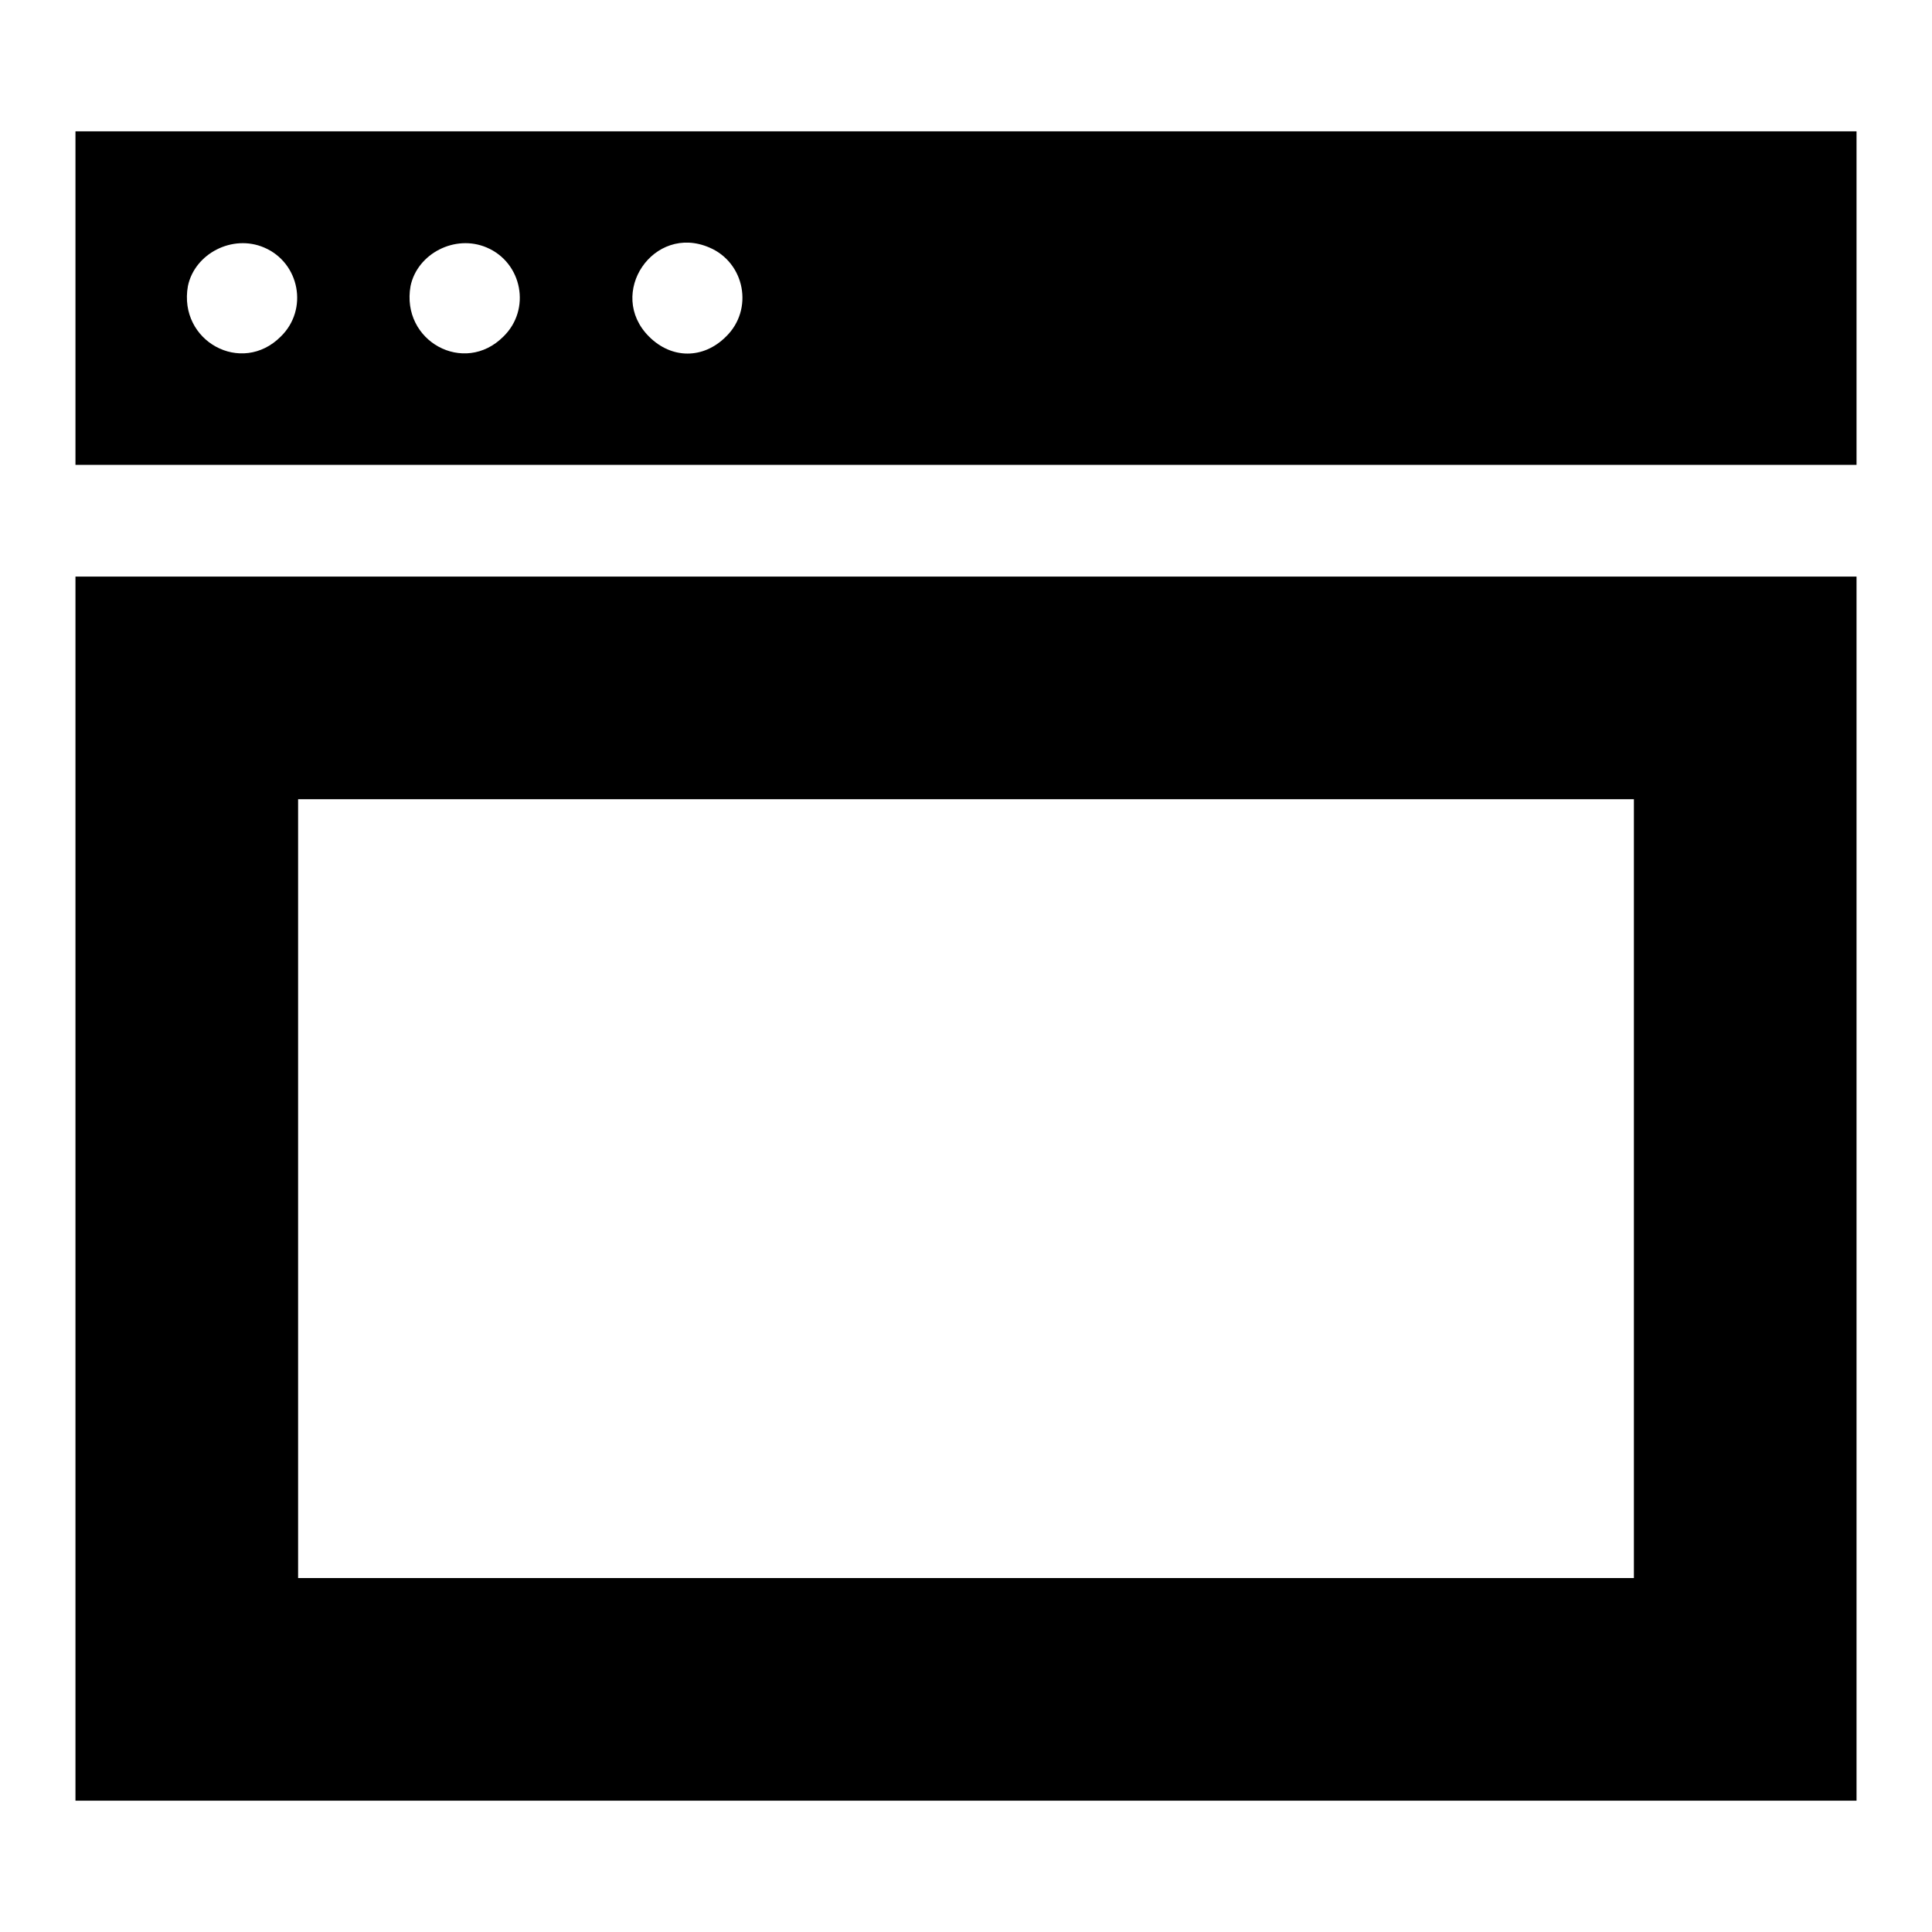
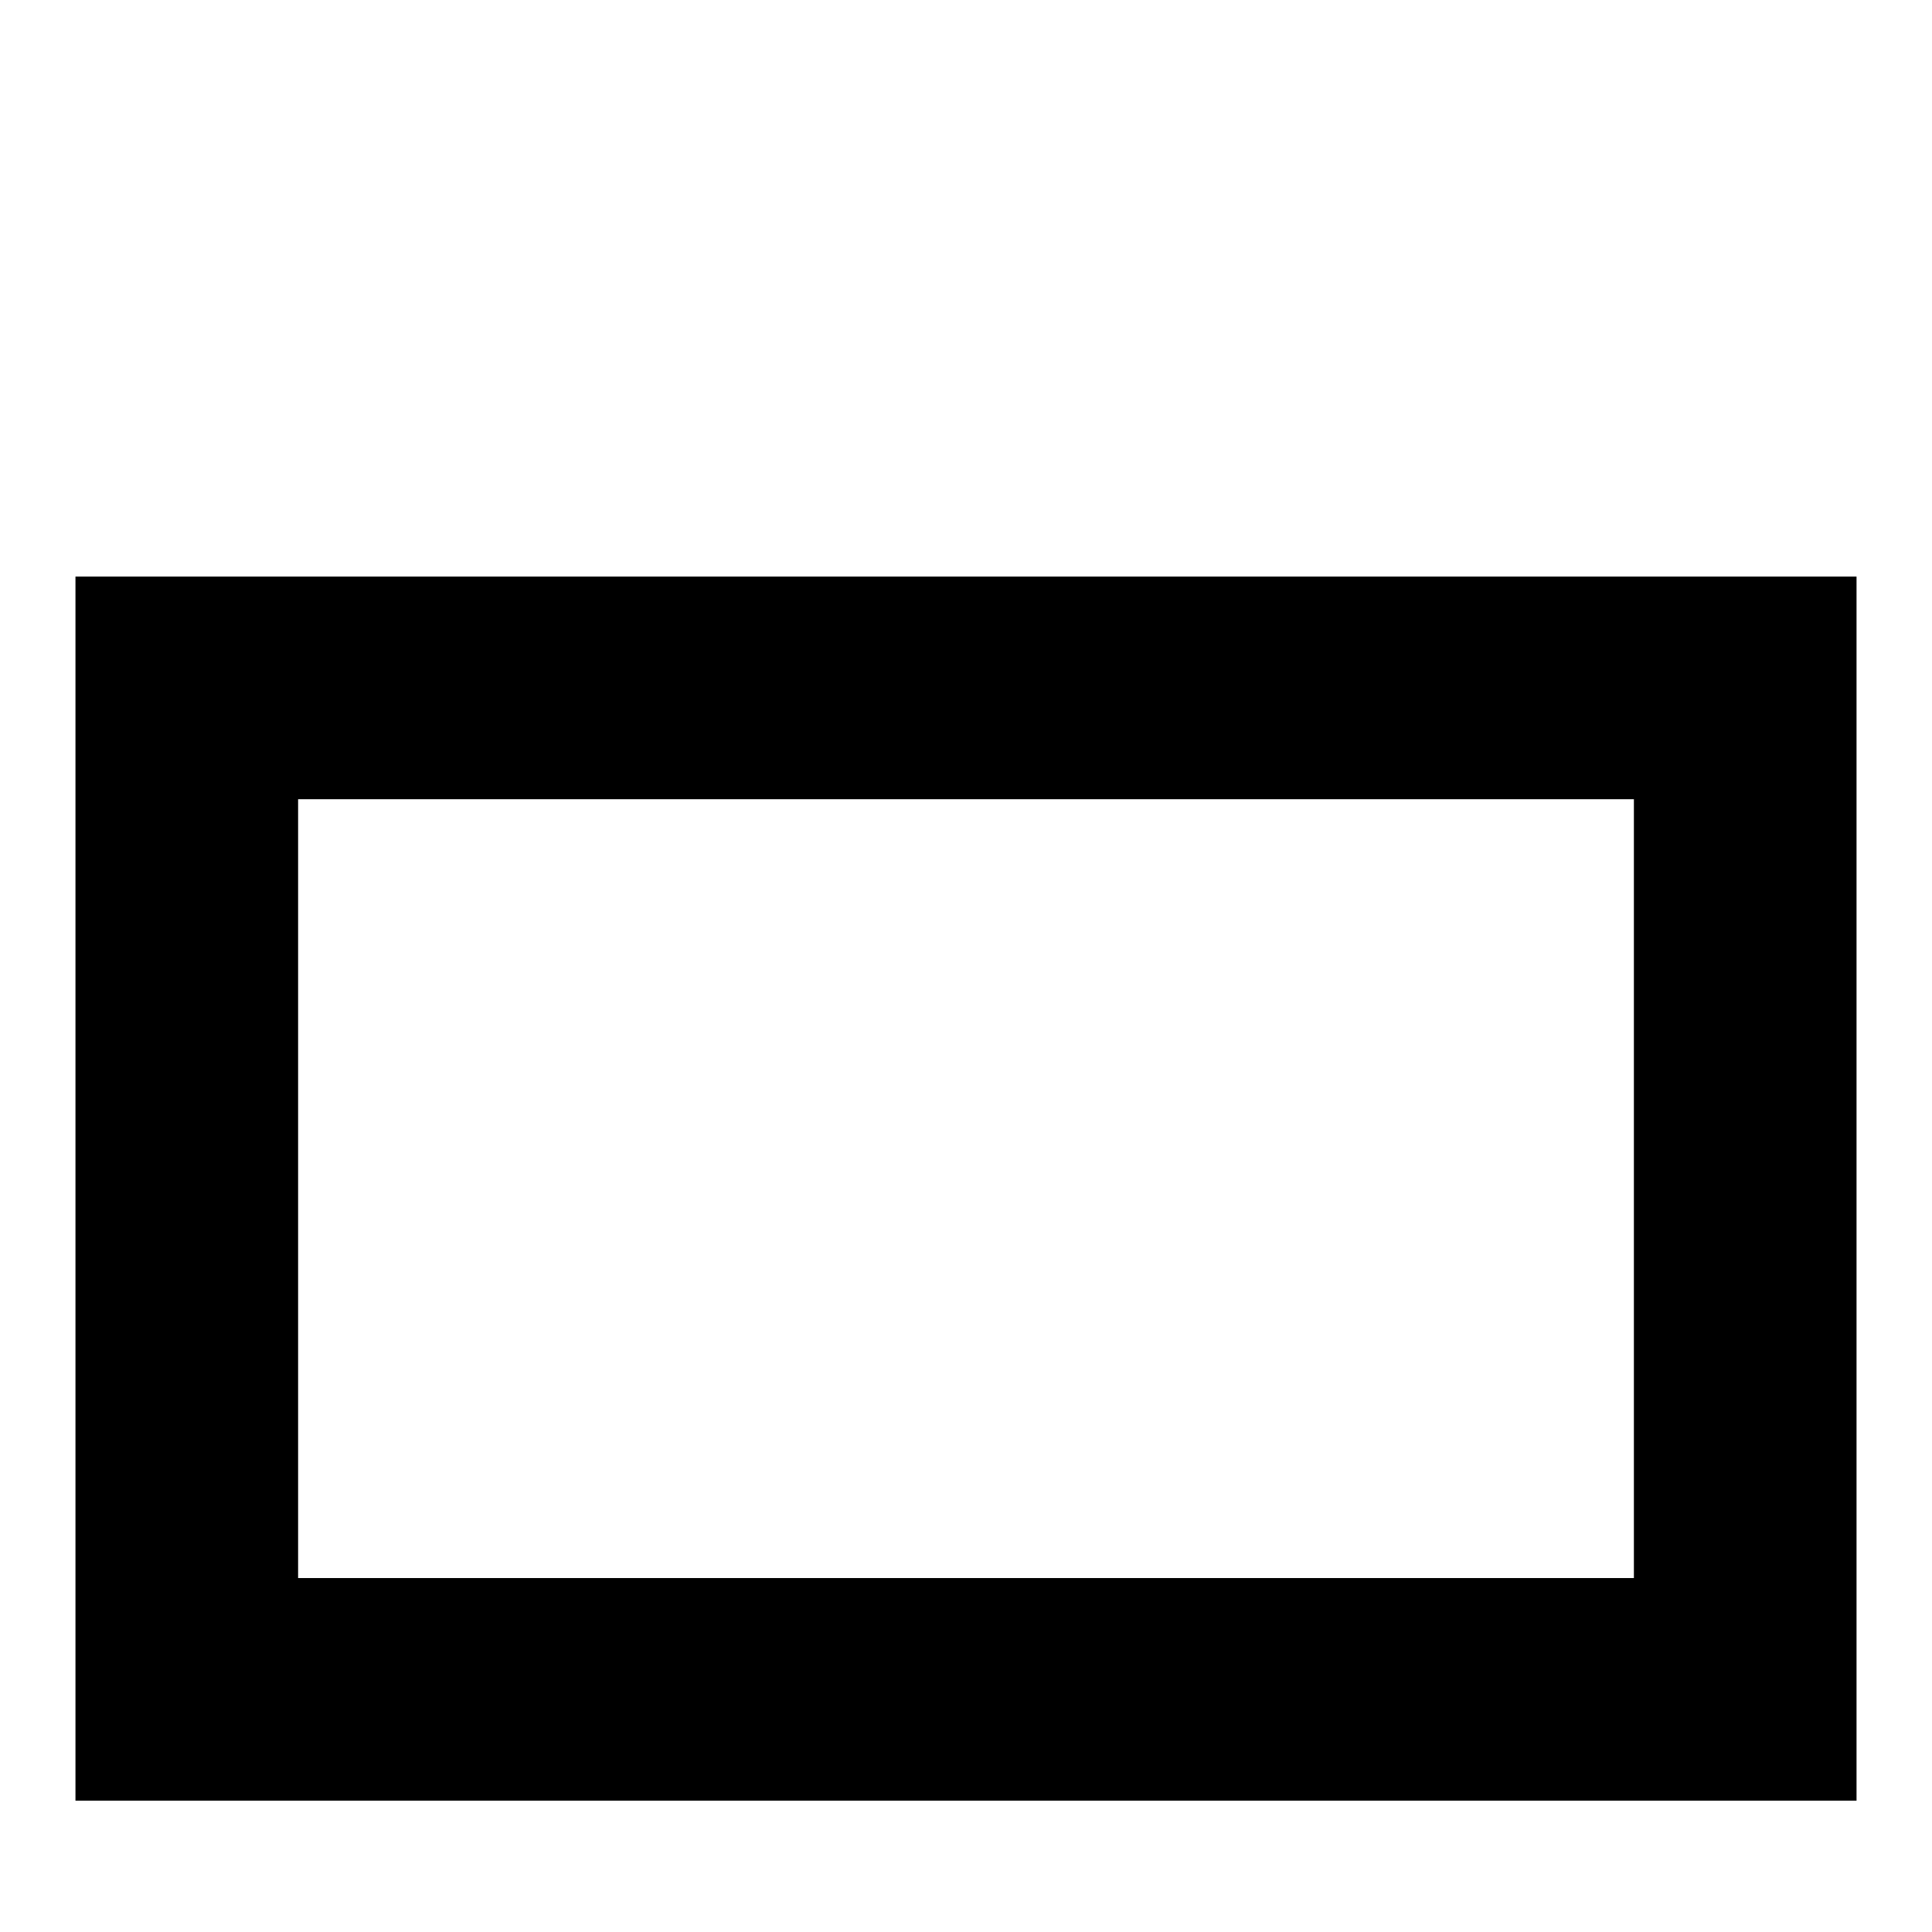
<svg xmlns="http://www.w3.org/2000/svg" version="1.1" x="0px" y="0px" viewBox="0 0 256 256" enable-background="new 0 0 256 256" xml:space="preserve">
  <g>
    <g>
      <g>
-         <path fill="#000000" d="M10,39.5v22.1h118h118V39.5V17.4H128H10V39.5z M35,32.8c4.7,2,5.9,8.2,2.2,11.8c-5.2,5.2-13.6,0.6-12.3-6.7C25.8,33.6,30.8,31,35,32.8z M64.5,32.8c4.7,2,5.9,8.2,2.2,11.8c-5.2,5.2-13.6,0.6-12.3-6.7C55.3,33.6,60.3,31,64.5,32.8z M94,32.8c4.7,2,5.9,8.2,2.2,11.8c-3,3-7.2,3-10.2,0C80.3,38.9,86.6,29.6,94,32.8z" />
        <path fill="#000000" d="M10,157.5v81.1h118h118v-81.1V76.4H128H10V157.5z M216.5,157.5v51.6H128H39.5v-51.6v-51.6H128h88.5V157.5z" />
      </g>
    </g>
  </g>
</svg>